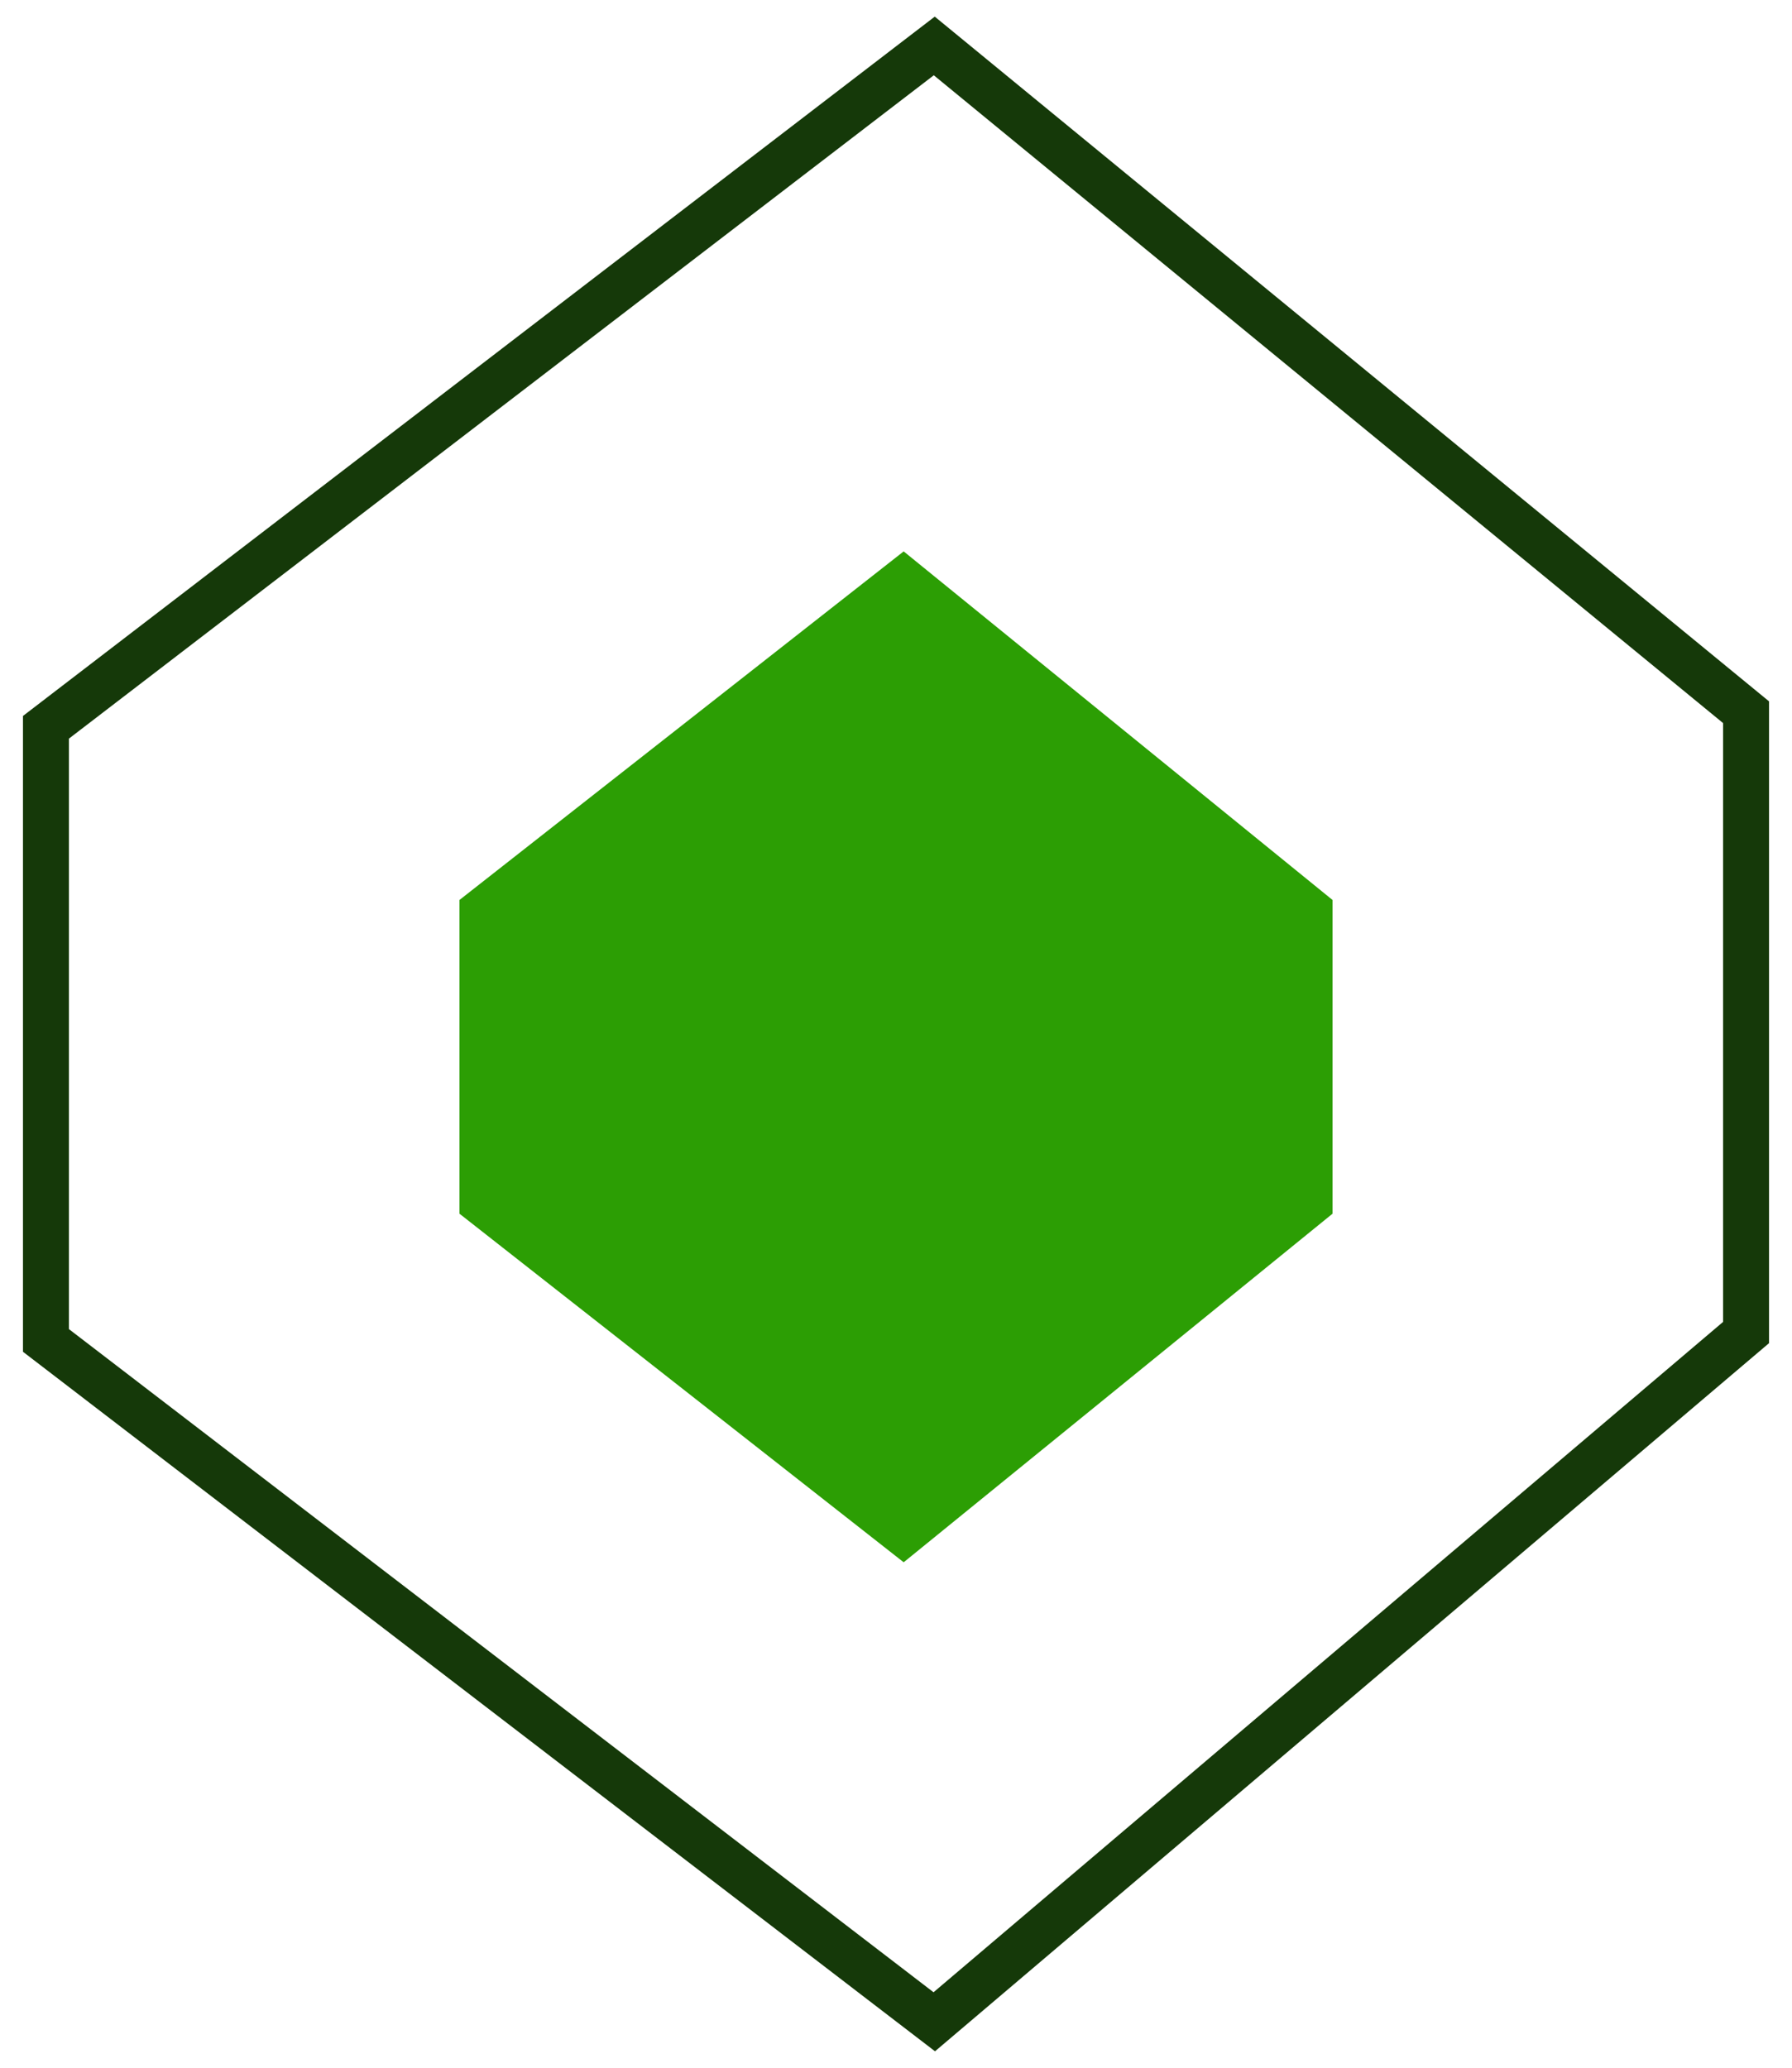
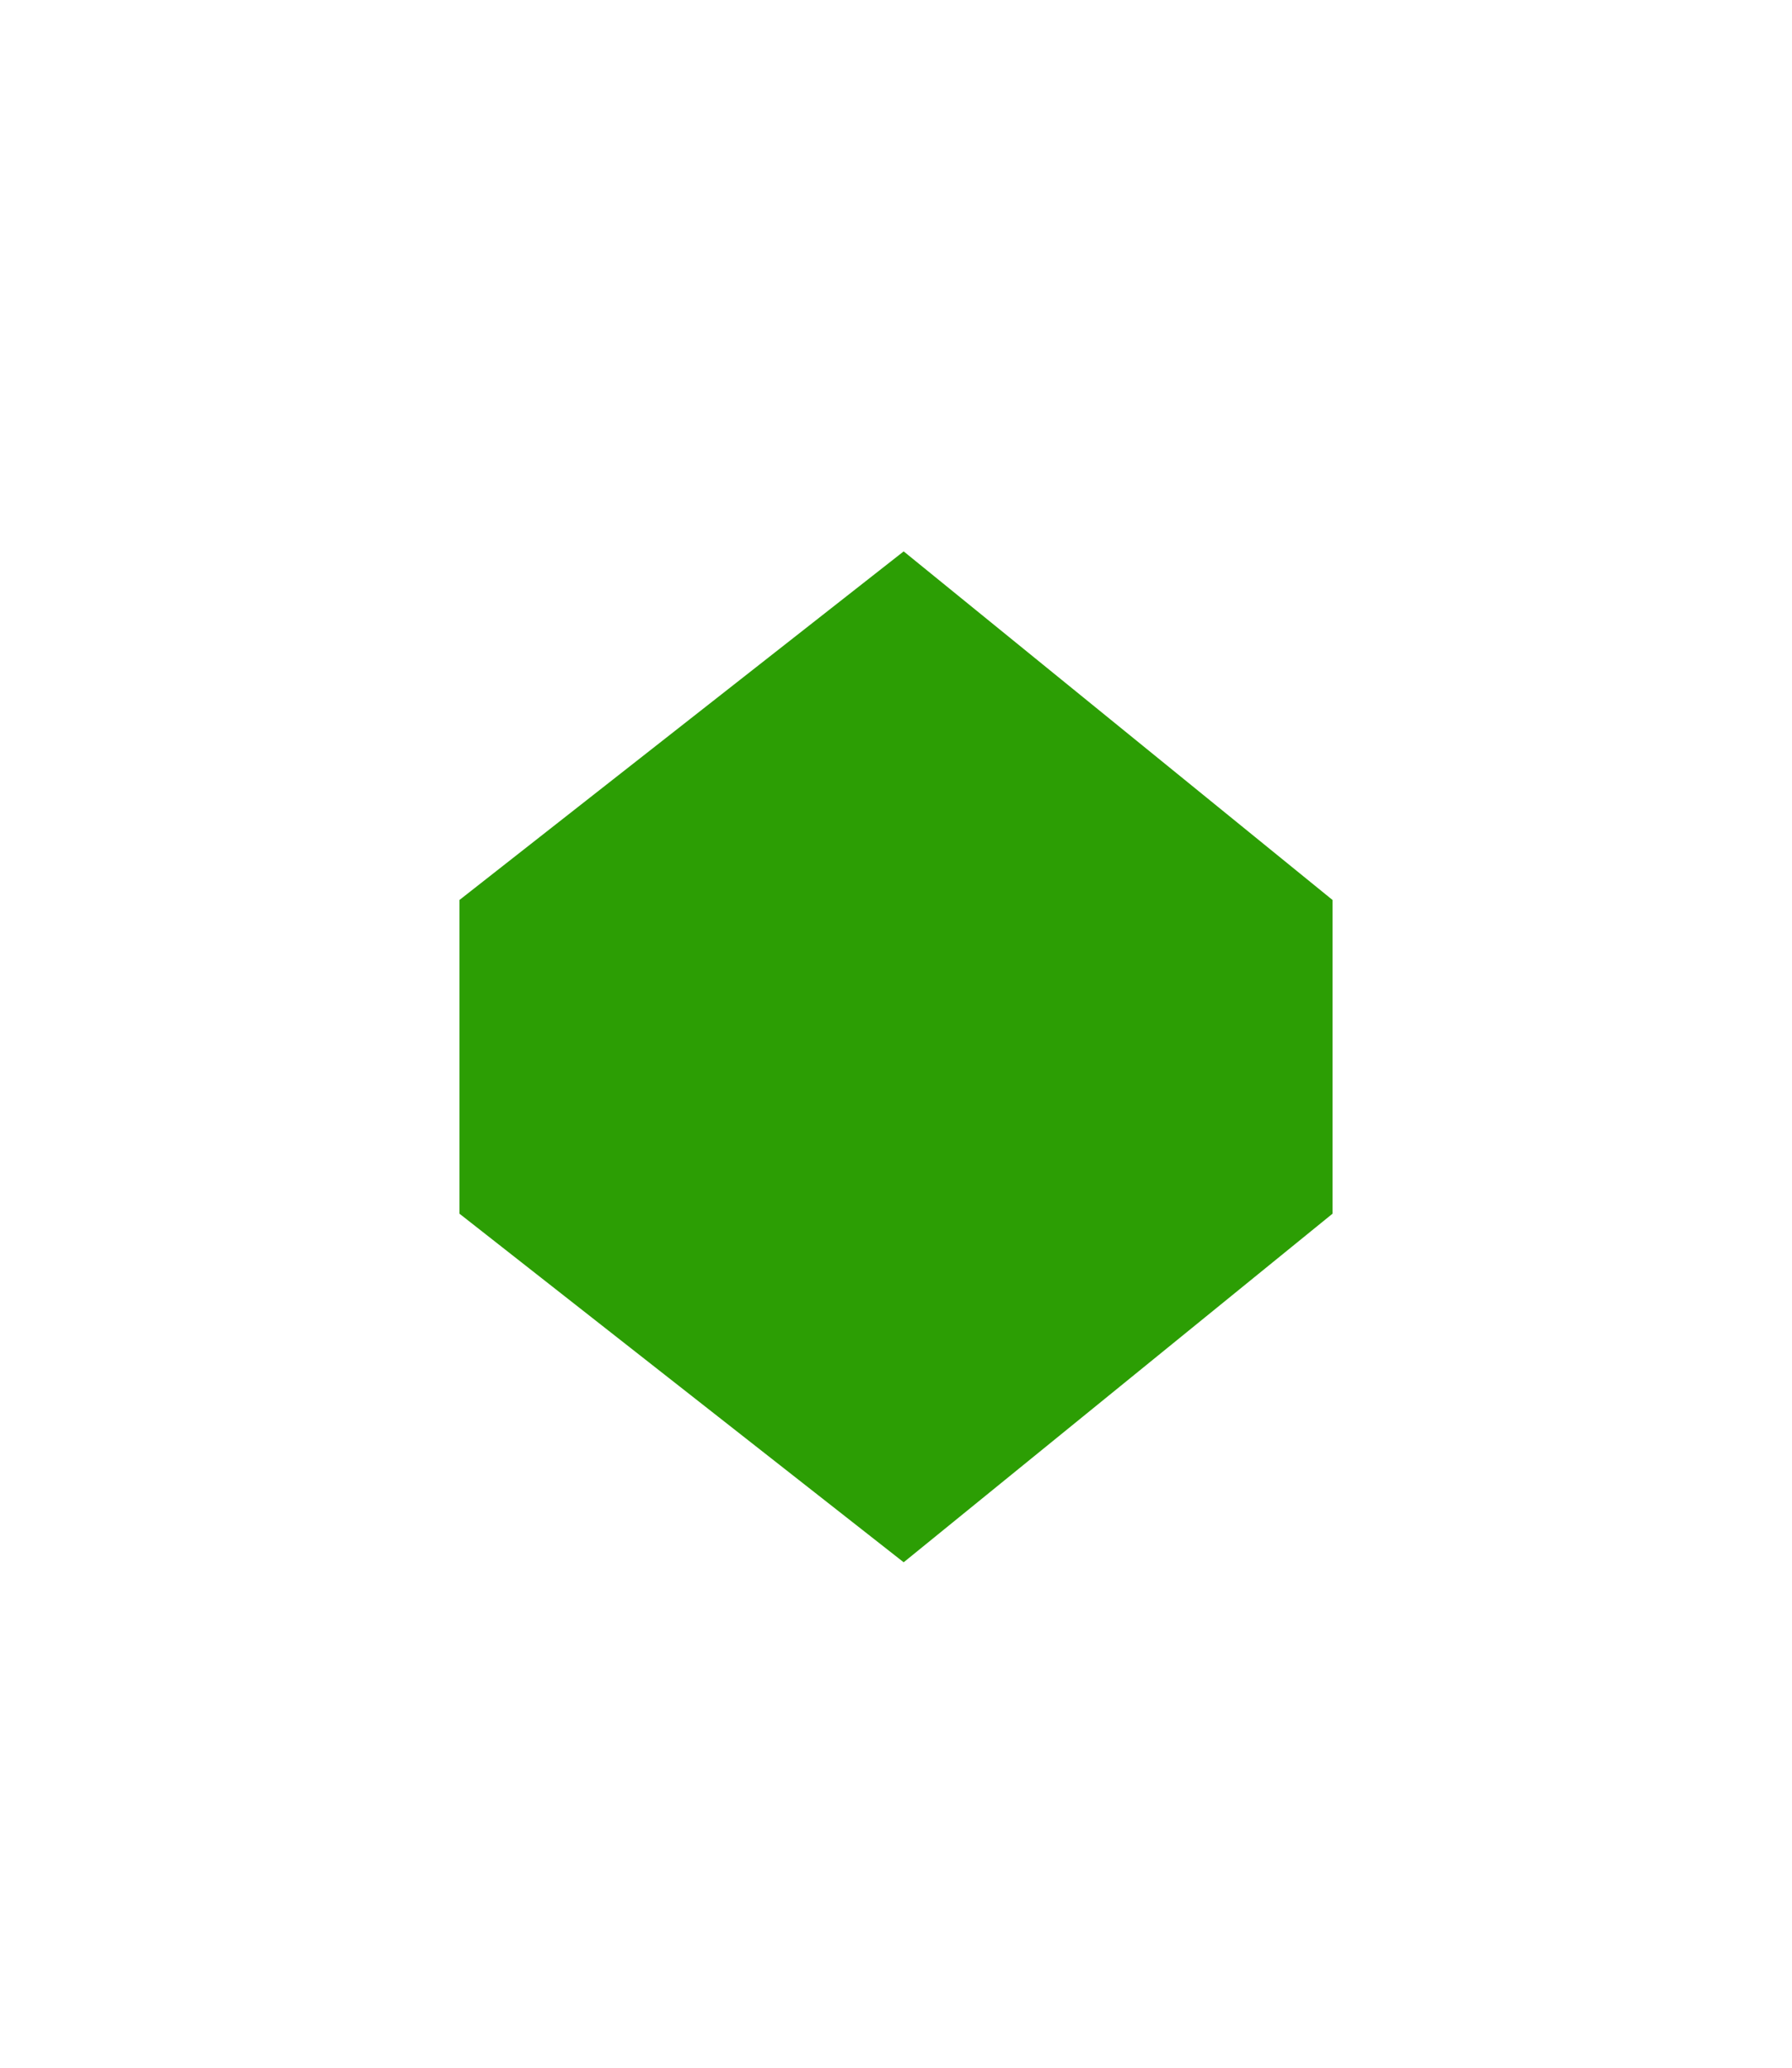
<svg xmlns="http://www.w3.org/2000/svg" width="39" height="45" viewBox="0 0 39 45" fill="none">
-   <path d="M20.333 1L1 15.828V29.172L20.333 44L38 29V15.5L20.333 1Z" stroke="#153909" />
  <path d="M19.667 12L10 19.586V26.414L19.667 34L29 26.414V19.586L19.667 12Z" fill="#2C9E04" />
</svg>